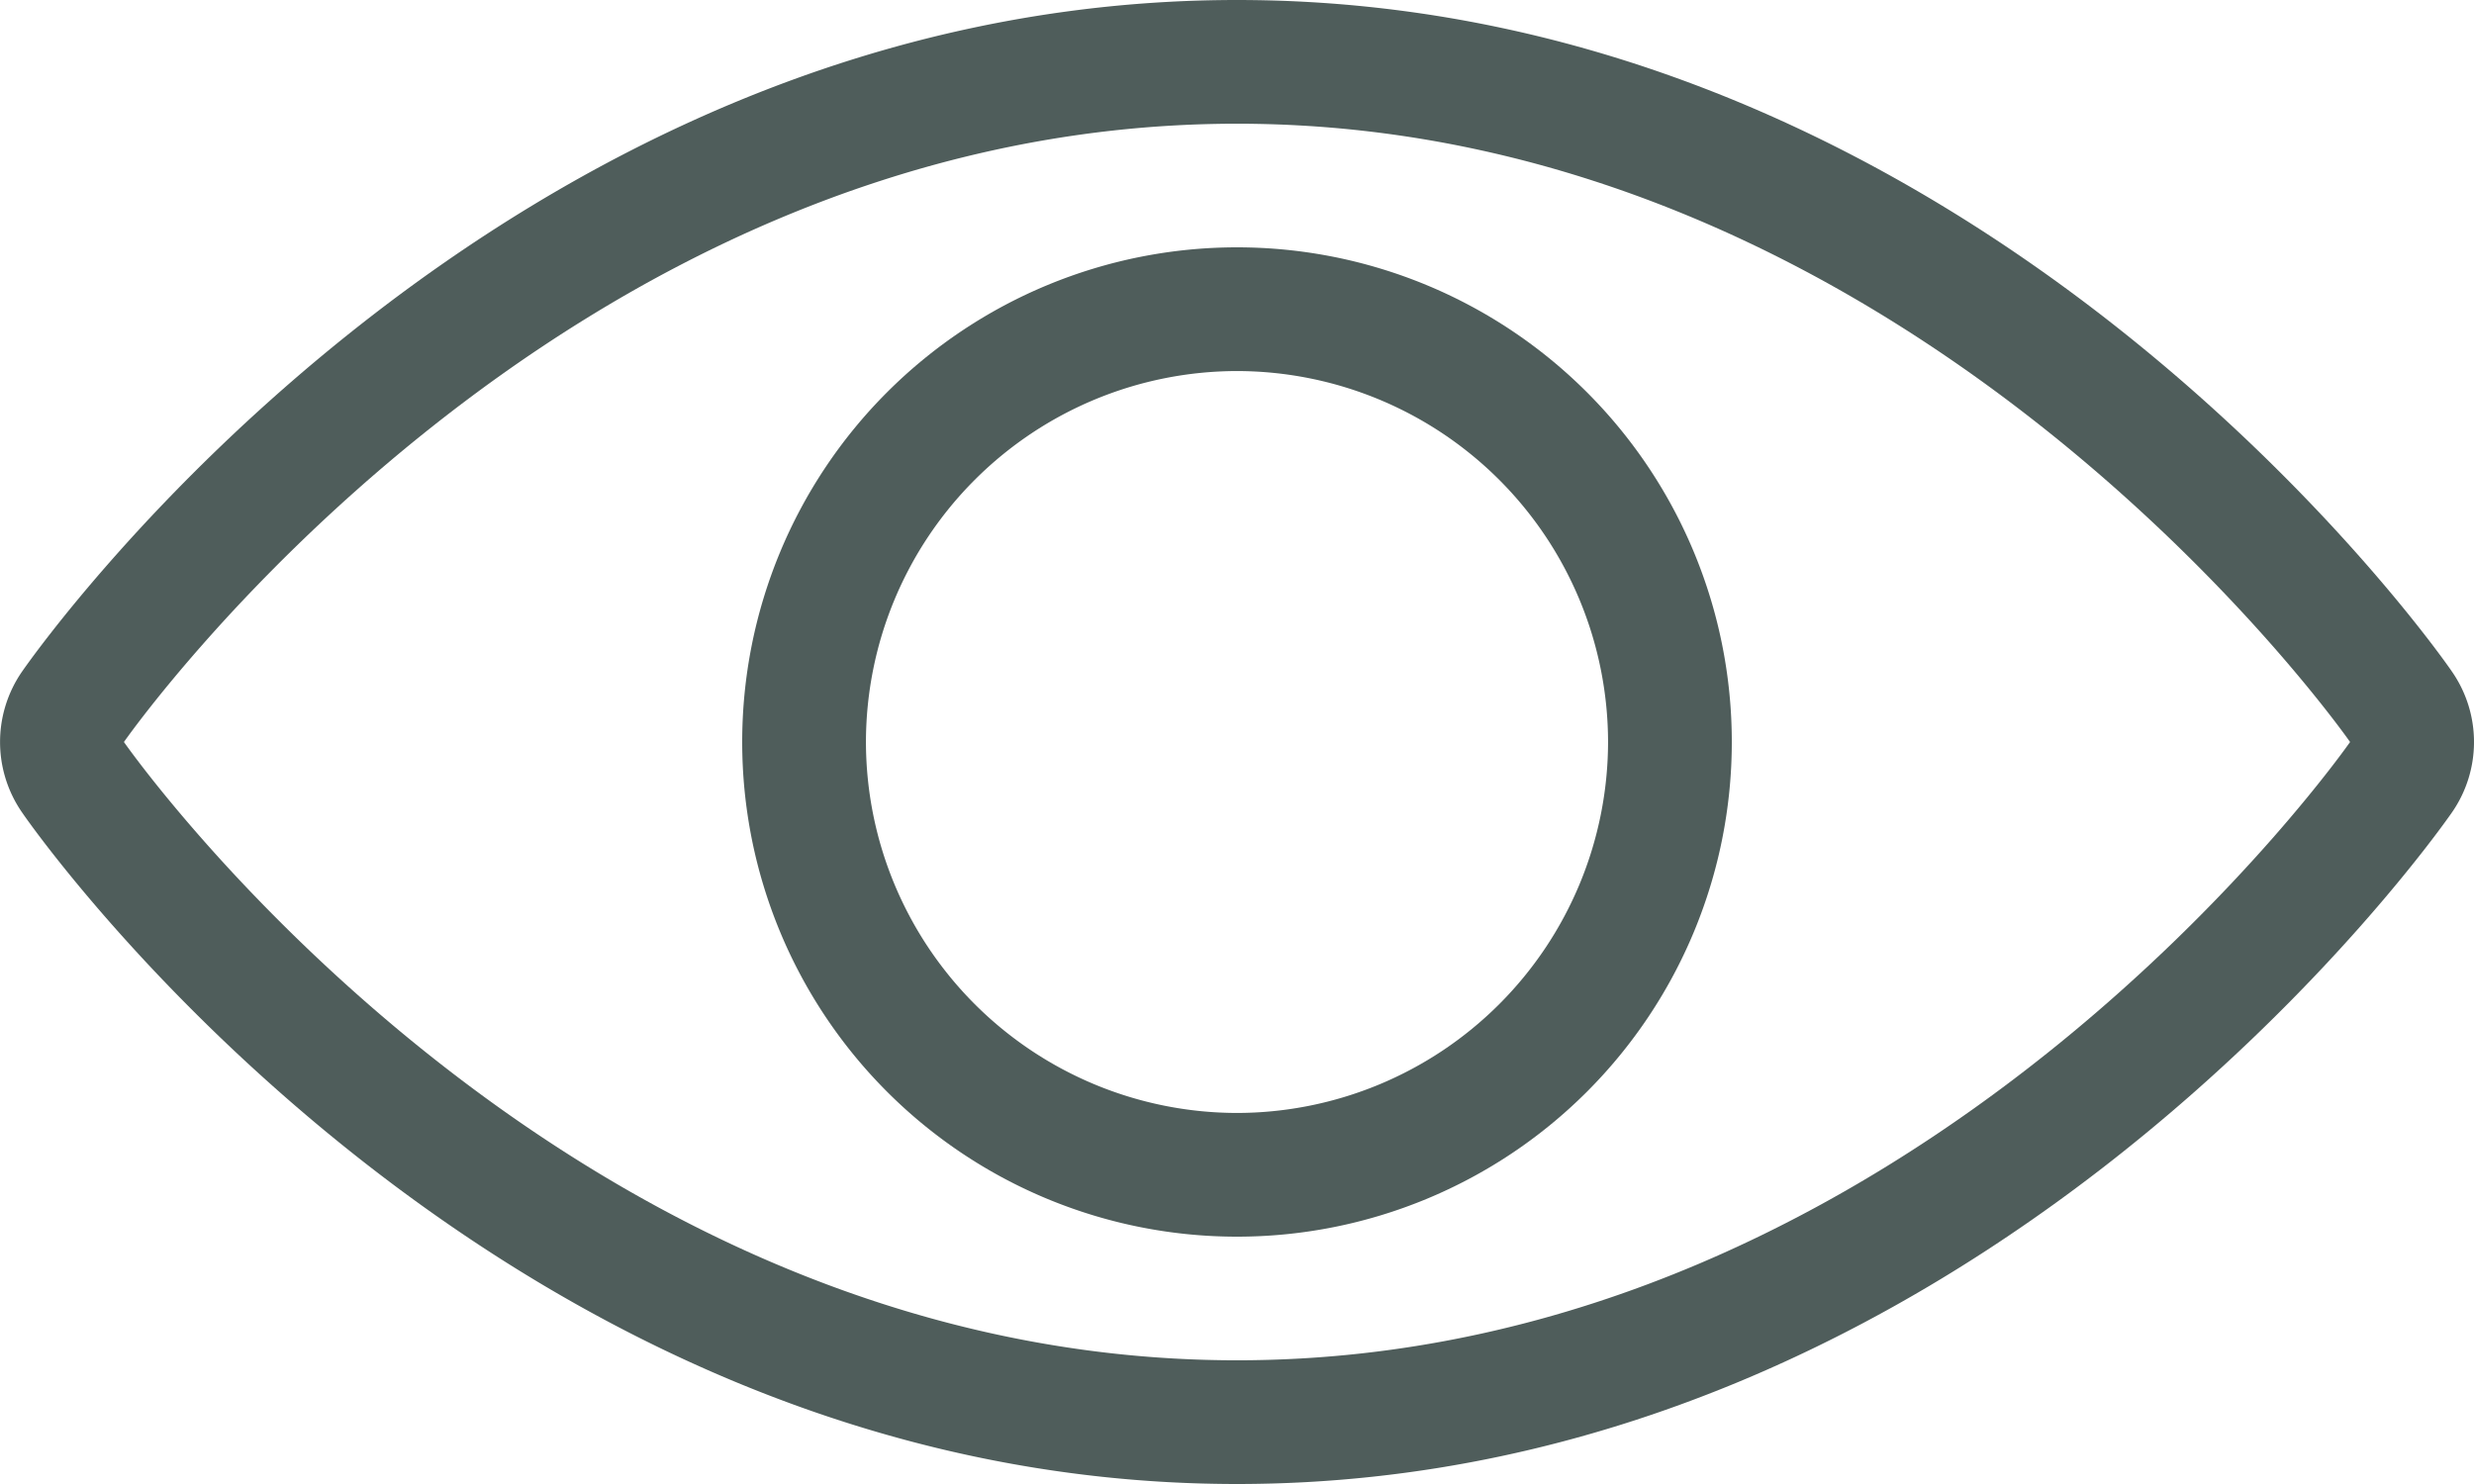
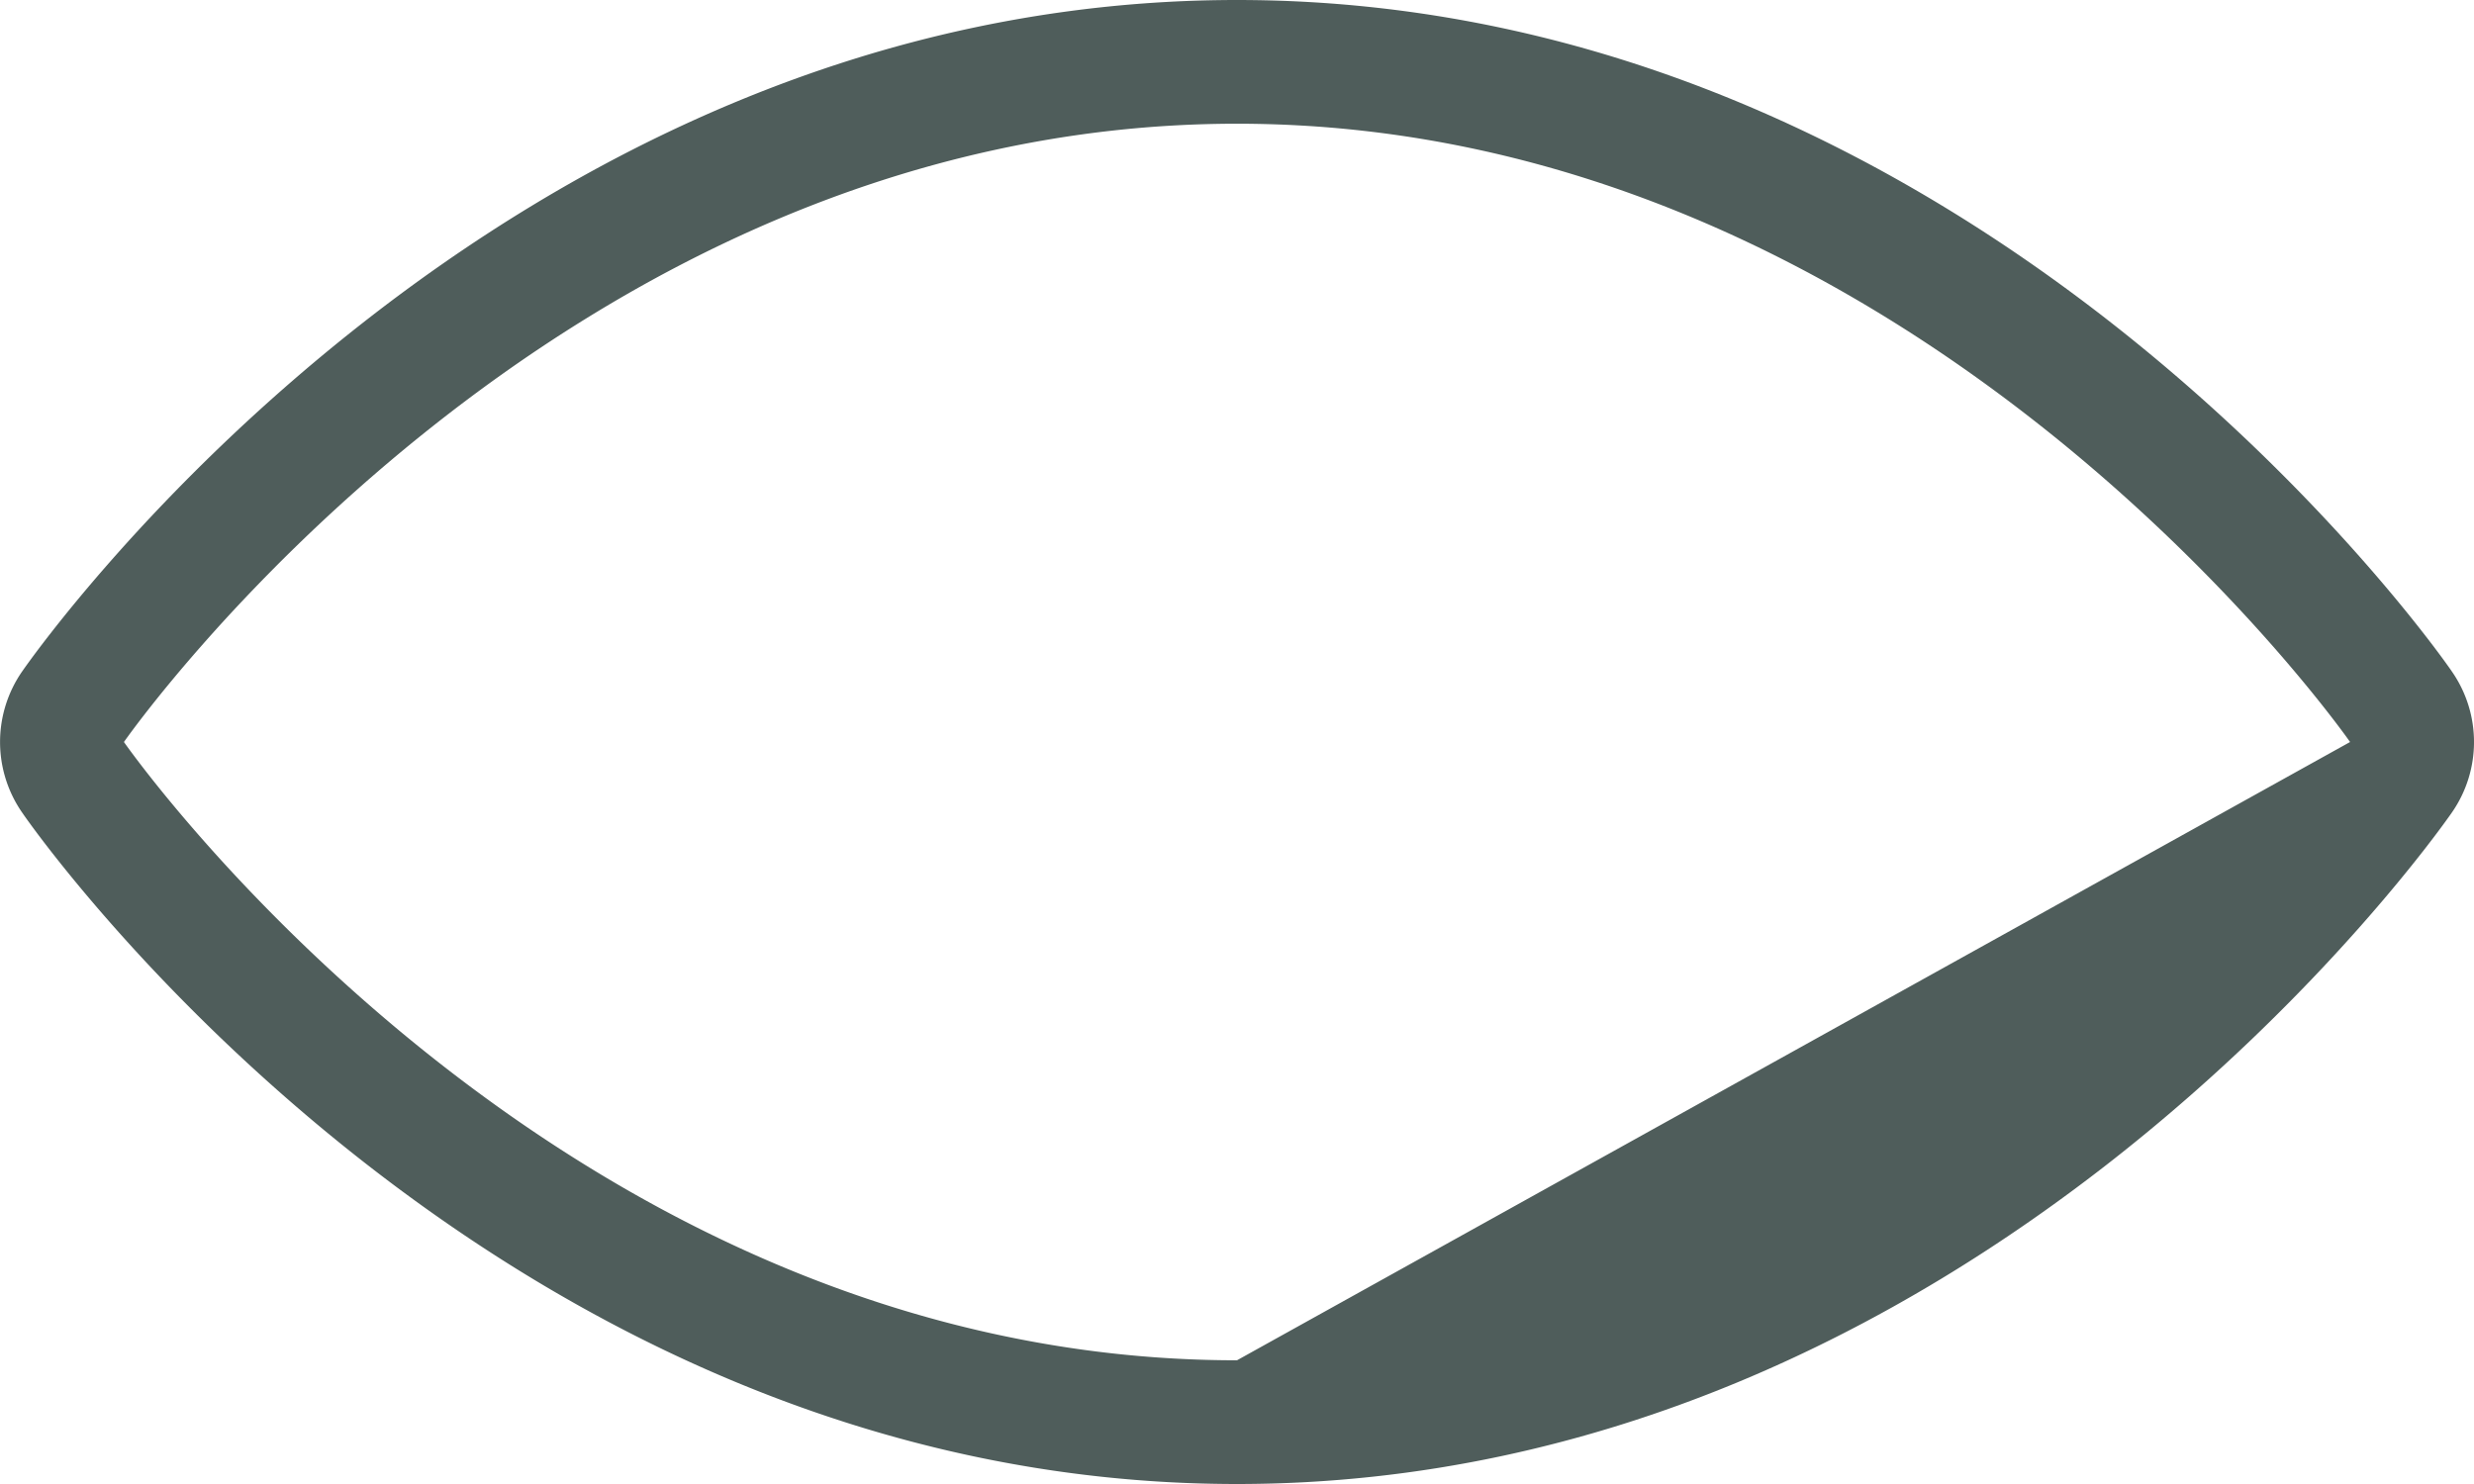
<svg xmlns="http://www.w3.org/2000/svg" width="26.45" height="15.87" viewBox="0 0 26.45 15.87">
  <g id="Groupe_28456" data-name="Groupe 28456" transform="translate(447.861 -687)">
    <g id="Groupe_590" data-name="Groupe 590" transform="translate(-447.861 687)">
-       <path id="Tracé_3677" data-name="Tracé 3677" d="M-421.648,694.18c-.2-.293-5.084-7.18-12.988-7.18s-12.784,6.887-12.988,7.18a1.324,1.324,0,0,0,0,1.51c.2.293,5.084,7.18,12.988,7.18s12.784-6.887,12.988-7.18A1.321,1.321,0,0,0-421.648,694.18Zm-12.988,7.367c-7.3,0-11.9-6.612-11.9-6.612s4.6-6.612,11.9-6.612,11.9,6.612,11.9,6.612S-427.332,701.547-434.636,701.547Z" transform="translate(447.861 -687)" fill="#4f5d5b" />
+       <path id="Tracé_3677" data-name="Tracé 3677" d="M-421.648,694.18c-.2-.293-5.084-7.18-12.988-7.18s-12.784,6.887-12.988,7.18a1.324,1.324,0,0,0,0,1.51c.2.293,5.084,7.18,12.988,7.18s12.784-6.887,12.988-7.18A1.321,1.321,0,0,0-421.648,694.18Zm-12.988,7.367c-7.3,0-11.9-6.612-11.9-6.612s4.6-6.612,11.9-6.612,11.9,6.612,11.9,6.612Z" transform="translate(447.861 -687)" fill="#4f5d5b" />
    </g>
    <g id="Groupe_591" data-name="Groupe 591" transform="translate(-439.926 689.645)">
-       <path id="Tracé_3678" data-name="Tracé 3678" d="M-432.071,690.5a5.29,5.29,0,0,0-5.29,5.29,5.29,5.29,0,0,0,5.29,5.29,5.29,5.29,0,0,0,5.29-5.29A5.29,5.29,0,0,0-432.071,690.5Zm0,9.257a3.972,3.972,0,0,1-3.967-3.967,3.972,3.972,0,0,1,3.967-3.967,3.972,3.972,0,0,1,3.967,3.967A3.972,3.972,0,0,1-432.071,699.757Z" transform="translate(437.361 -690.5)" fill="#4f5d5b" />
-     </g>
+       </g>
  </g>
</svg>